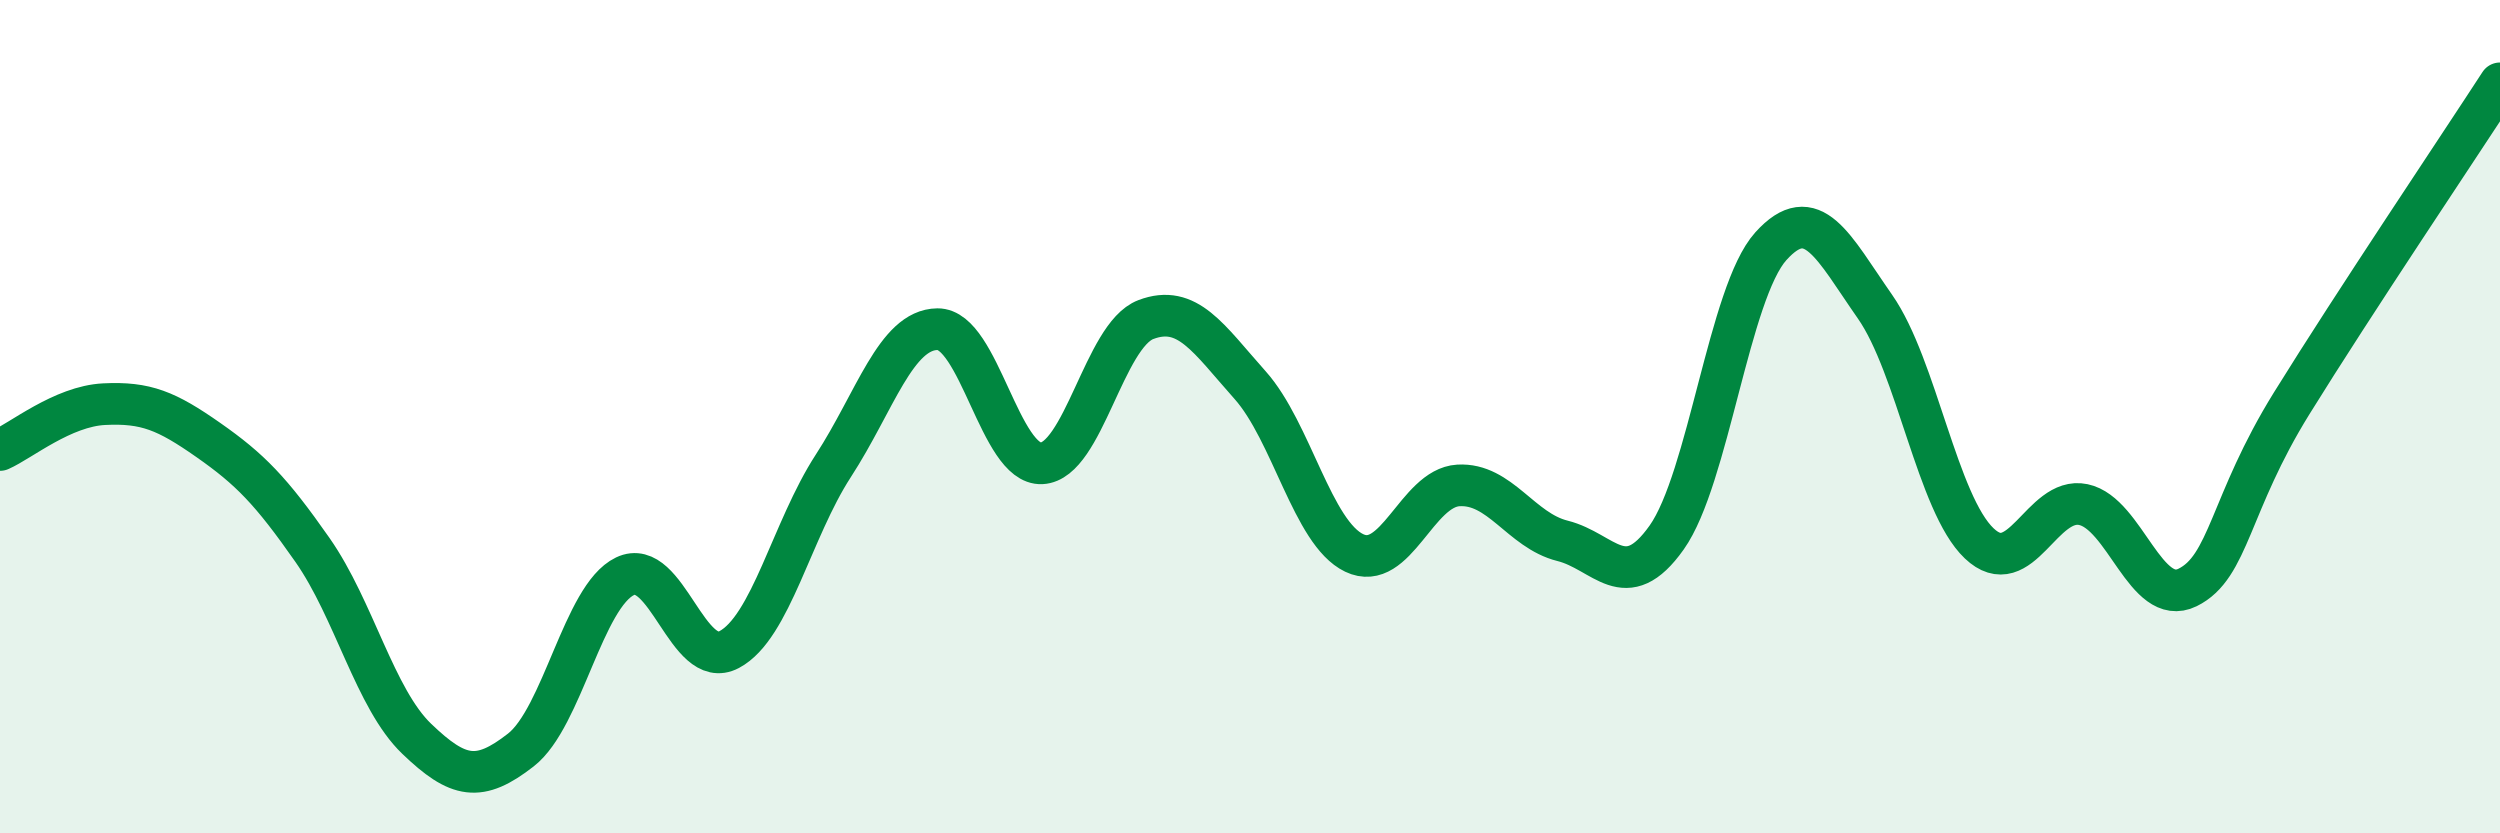
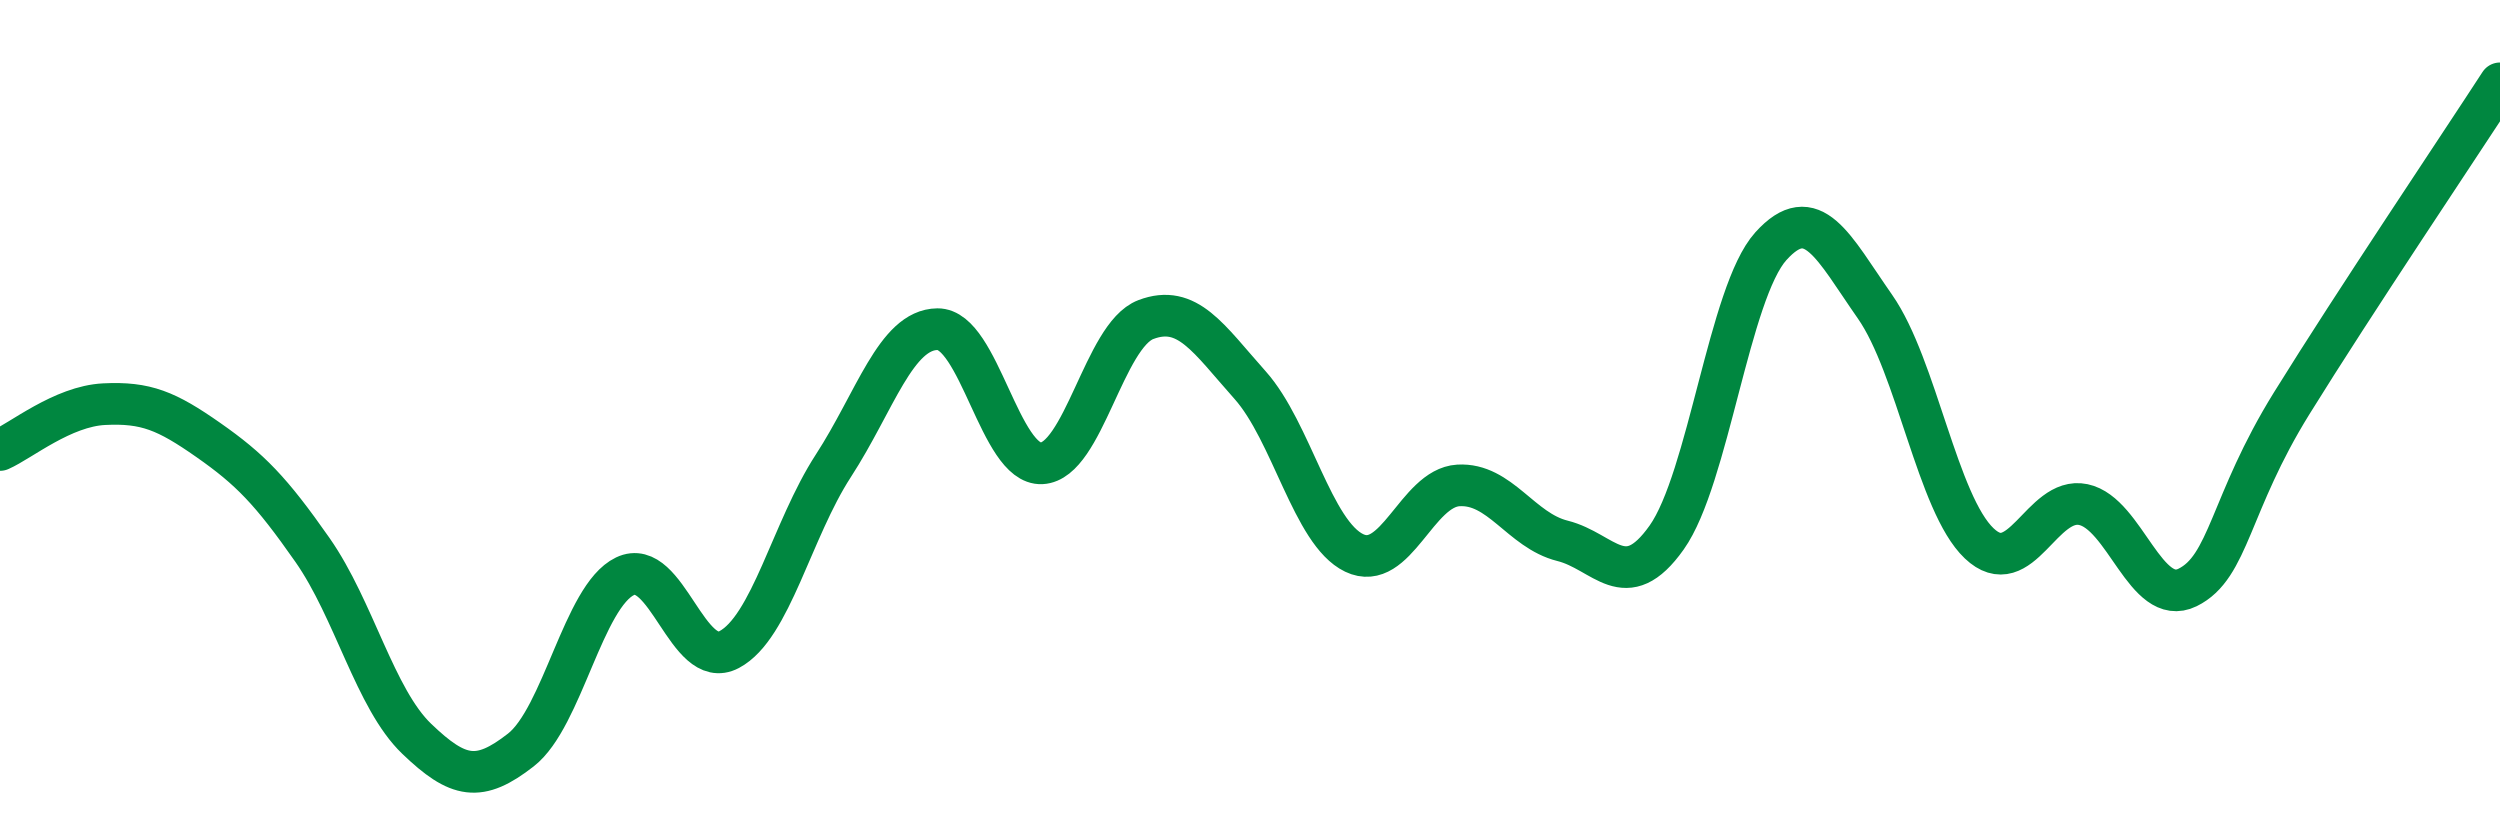
<svg xmlns="http://www.w3.org/2000/svg" width="60" height="20" viewBox="0 0 60 20">
-   <path d="M 0,10.8 C 0.5,10.58 1.5,9.75 2.5,9.7 C 3.5,9.65 4,9.86 5,10.56 C 6,11.26 6.5,11.77 7.5,13.2 C 8.5,14.63 9,16.77 10,17.73 C 11,18.69 11.5,18.78 12.5,18 C 13.5,17.22 14,14.31 15,13.83 C 16,13.35 16.5,16.12 17.5,15.59 C 18.5,15.06 19,12.72 20,11.18 C 21,9.64 21.5,7.91 22.5,7.9 C 23.5,7.89 24,11.17 25,11.12 C 26,11.07 26.5,8.05 27.5,7.67 C 28.5,7.29 29,8.12 30,9.24 C 31,10.36 31.5,12.79 32.5,13.27 C 33.5,13.75 34,11.71 35,11.65 C 36,11.59 36.5,12.73 37.5,12.98 C 38.5,13.23 39,14.31 40,12.9 C 41,11.49 41.5,7.02 42.5,5.91 C 43.5,4.8 44,5.93 45,7.36 C 46,8.79 46.5,12.09 47.5,13.04 C 48.5,13.99 49,11.9 50,12.11 C 51,12.32 51.5,14.59 52.5,14.1 C 53.5,13.61 53.5,12.1 55,9.68 C 56.5,7.26 59,3.54 60,2L60 20L0 20Z" fill="#008740" opacity="0.1" stroke-linecap="round" stroke-linejoin="round" />
  <path d="M 0,10.8 C 0.5,10.58 1.5,9.75 2.5,9.7 C 3.5,9.65 4,9.86 5,10.56 C 6,11.26 6.5,11.77 7.5,13.2 C 8.5,14.63 9,16.77 10,17.73 C 11,18.69 11.5,18.78 12.5,18 C 13.5,17.22 14,14.31 15,13.83 C 16,13.35 16.5,16.12 17.5,15.59 C 18.5,15.06 19,12.72 20,11.18 C 21,9.64 21.5,7.91 22.5,7.9 C 23.5,7.89 24,11.17 25,11.12 C 26,11.07 26.5,8.05 27.5,7.67 C 28.5,7.29 29,8.12 30,9.24 C 31,10.36 31.5,12.79 32.5,13.27 C 33.5,13.75 34,11.71 35,11.65 C 36,11.59 36.5,12.73 37.5,12.98 C 38.5,13.23 39,14.31 40,12.9 C 41,11.49 41.5,7.02 42.5,5.91 C 43.5,4.8 44,5.93 45,7.36 C 46,8.79 46.5,12.09 47.5,13.04 C 48.5,13.99 49,11.9 50,12.11 C 51,12.32 51.5,14.59 52.5,14.1 C 53.5,13.61 53.5,12.1 55,9.68 C 56.5,7.26 59,3.54 60,2" stroke="#008740" stroke-width="1" fill="none" stroke-linecap="round" stroke-linejoin="round" />
</svg>